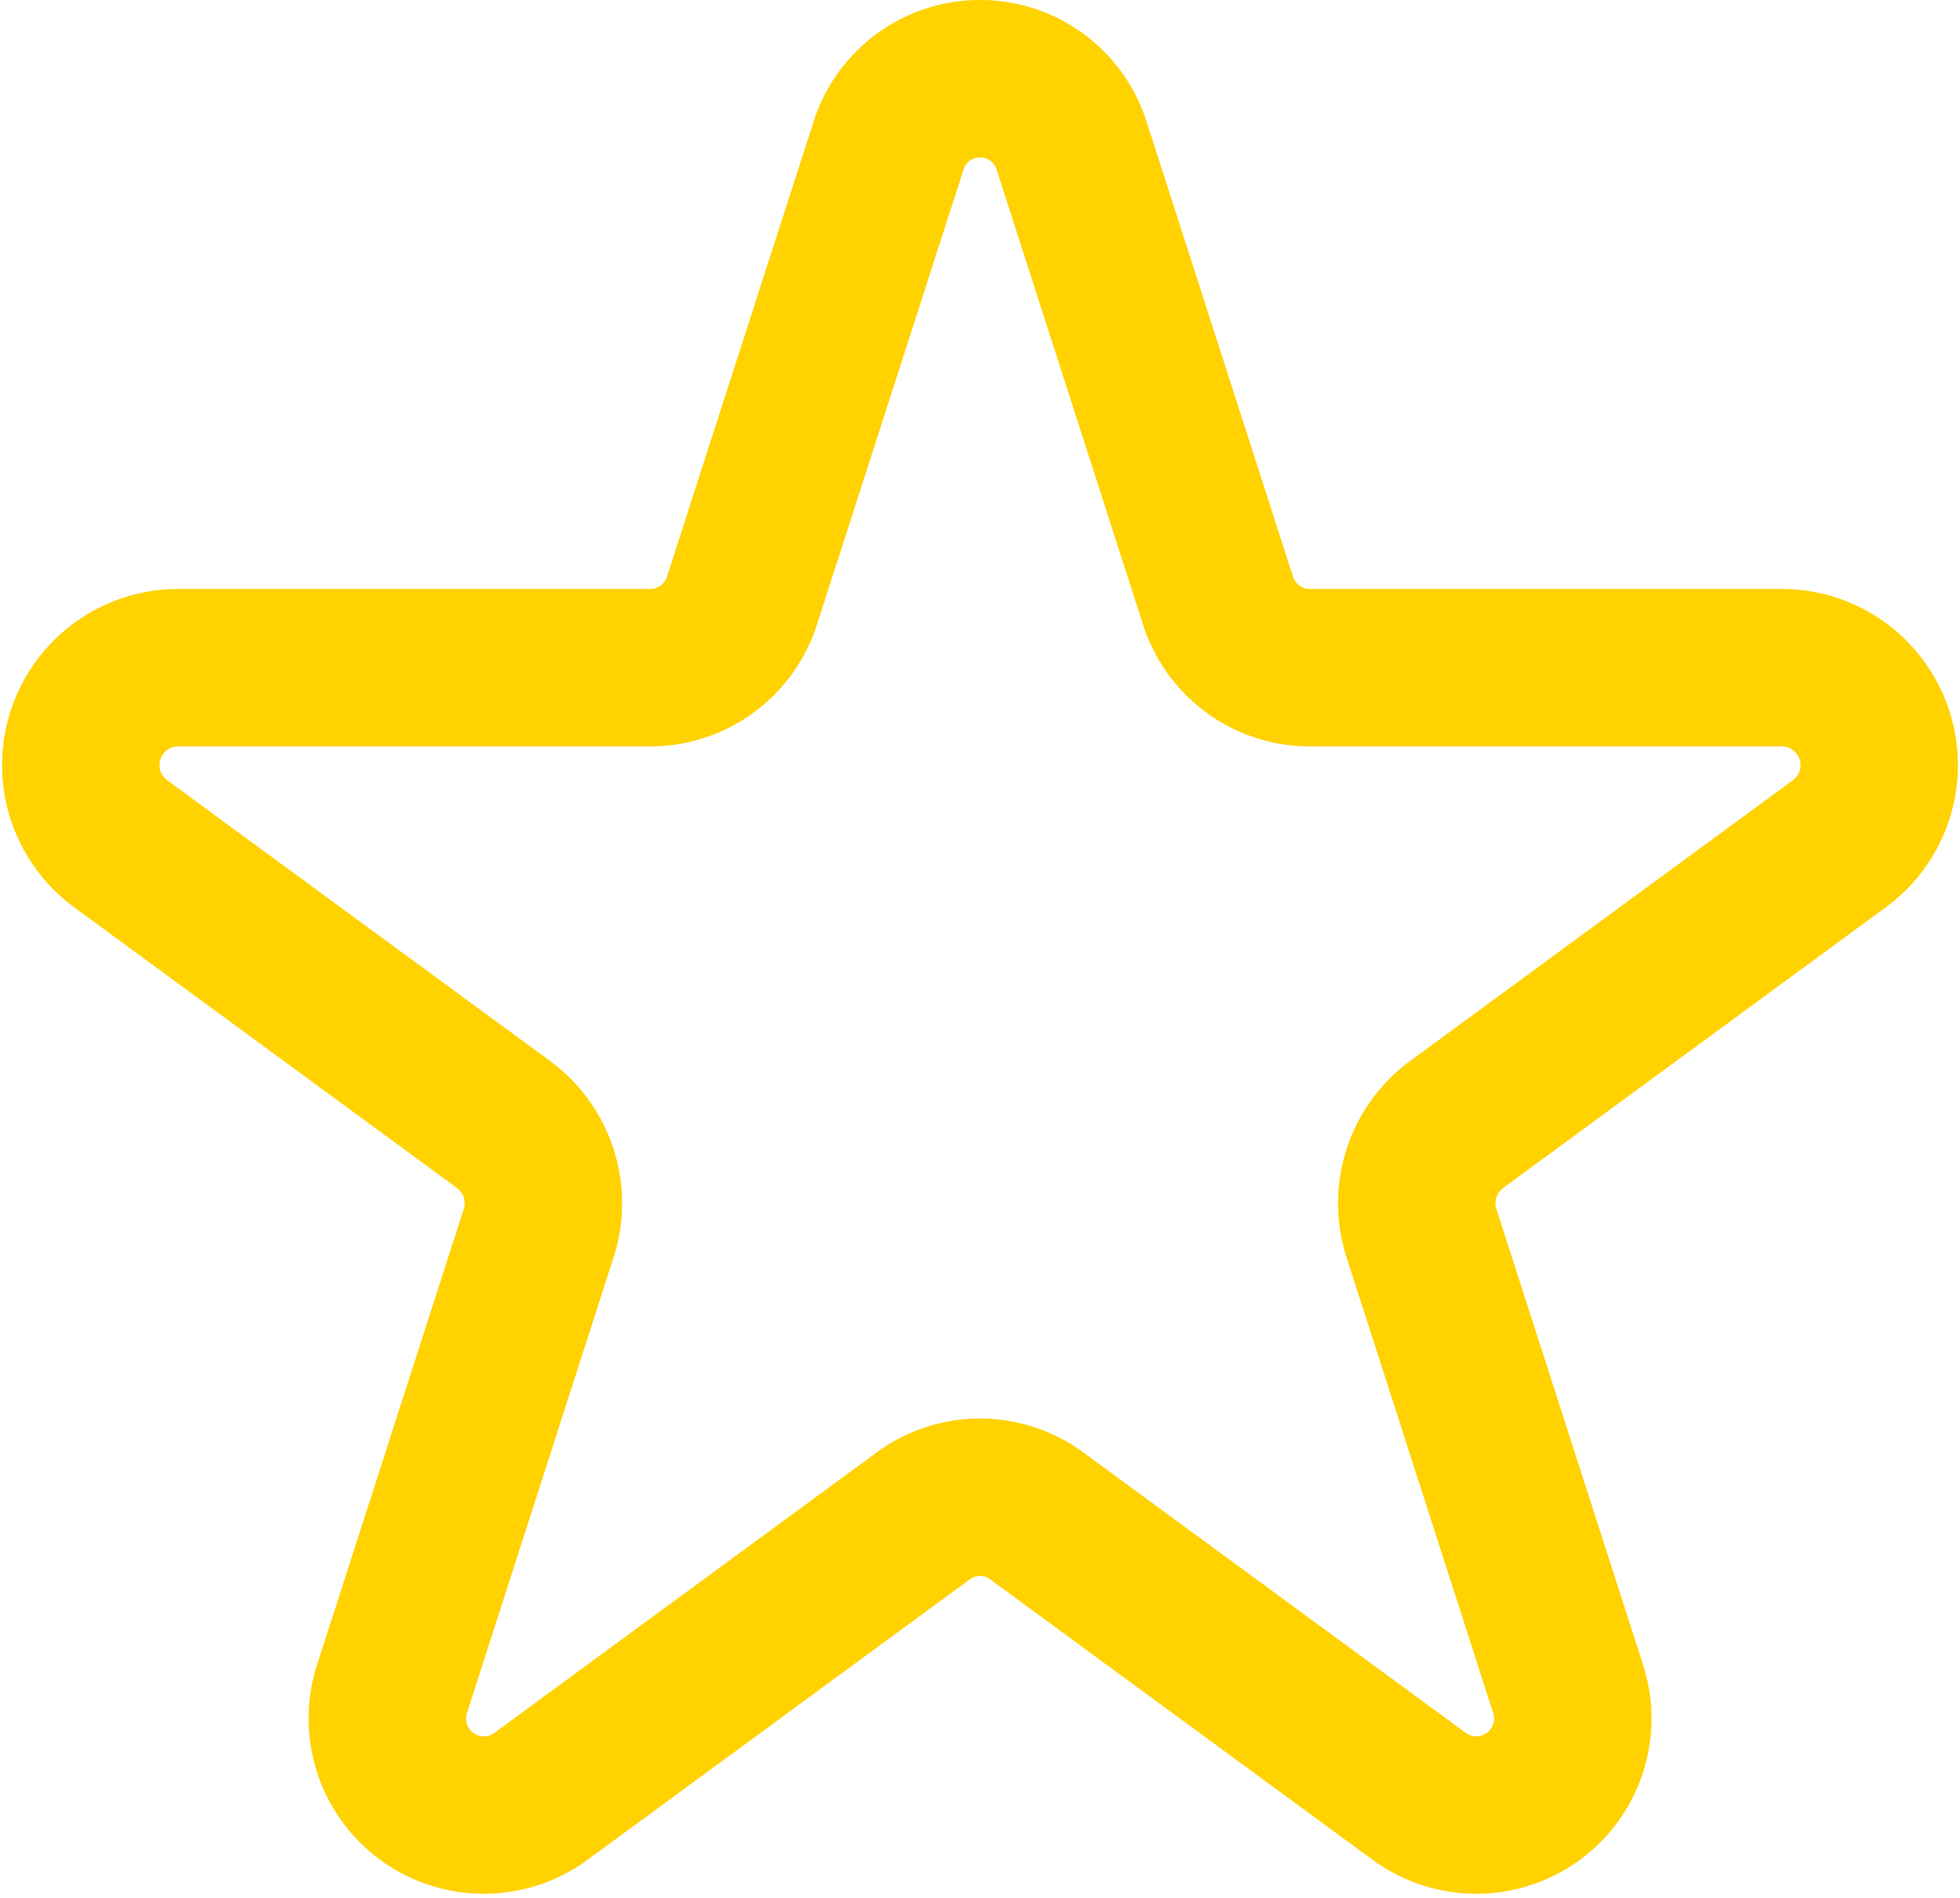
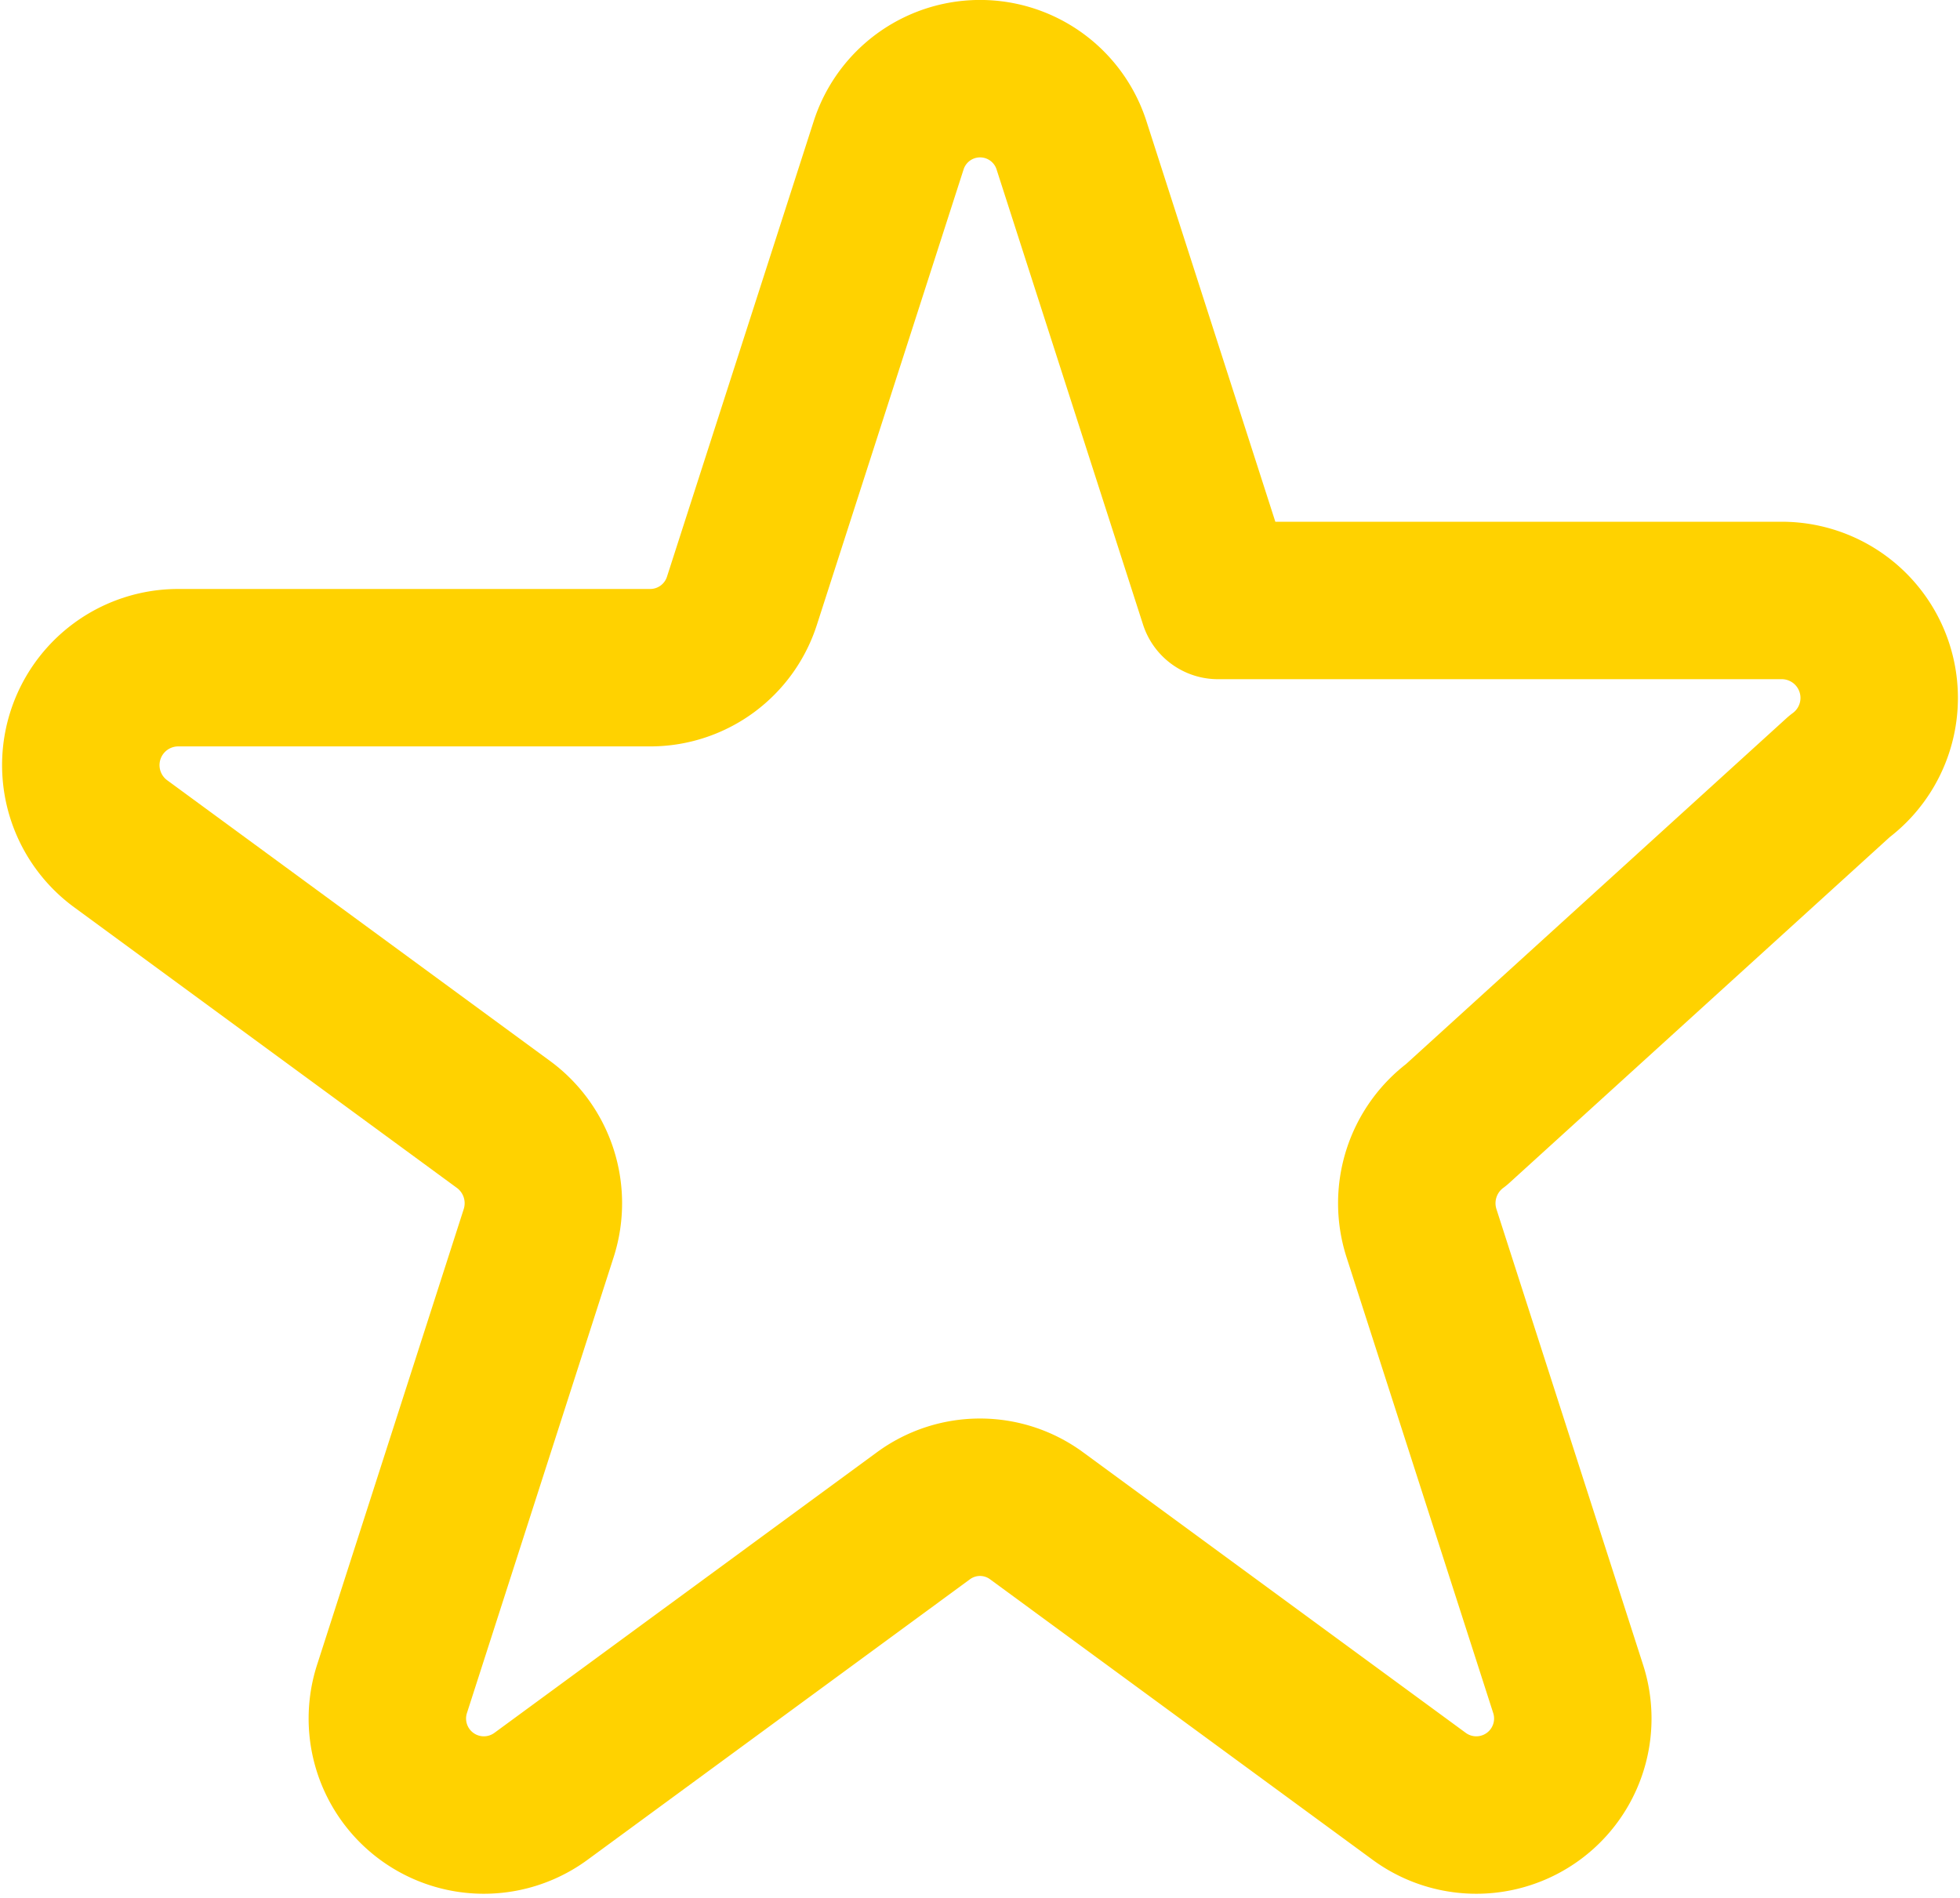
<svg xmlns="http://www.w3.org/2000/svg" width="12449px" height="12056px" viewBox="0 0 12.449 12.056">
  <g id="_icon_star_" data-name="🦆 icon &quot;star&quot;" transform="translate(-914.318 -2063.5)">
-     <path id="Vector" d="M5.13.427a.61.61,0,0,1,1.164,0l.929,2.887a.612.612,0,0,0,.582.427H10.81a.619.619,0,0,1,.36,1.118L8.738,6.643a.621.621,0,0,0-.222.691l.929,2.887a.613.613,0,0,1-.941.691L6.071,9.128a.607.607,0,0,0-.719,0L2.92,10.912a.613.613,0,0,1-.941-.691l.929-2.887a.621.621,0,0,0-.222-.691L.253,4.859a.619.619,0,0,1,.36-1.118H3.619A.612.612,0,0,0,4.2,3.314Z" transform="translate(914.831 2064)" fill="none" stroke="#ffd200" stroke-linecap="round" stroke-linejoin="round" stroke-width="1" />
+     <path id="Vector" d="M5.13.427a.61.61,0,0,1,1.164,0l.929,2.887H10.81a.619.619,0,0,1,.36,1.118L8.738,6.643a.621.621,0,0,0-.222.691l.929,2.887a.613.613,0,0,1-.941.691L6.071,9.128a.607.607,0,0,0-.719,0L2.92,10.912a.613.613,0,0,1-.941-.691l.929-2.887a.621.621,0,0,0-.222-.691L.253,4.859a.619.619,0,0,1,.36-1.118H3.619A.612.612,0,0,0,4.2,3.314Z" transform="translate(914.831 2064)" fill="none" stroke="#ffd200" stroke-linecap="round" stroke-linejoin="round" stroke-width="1" />
  </g>
</svg>